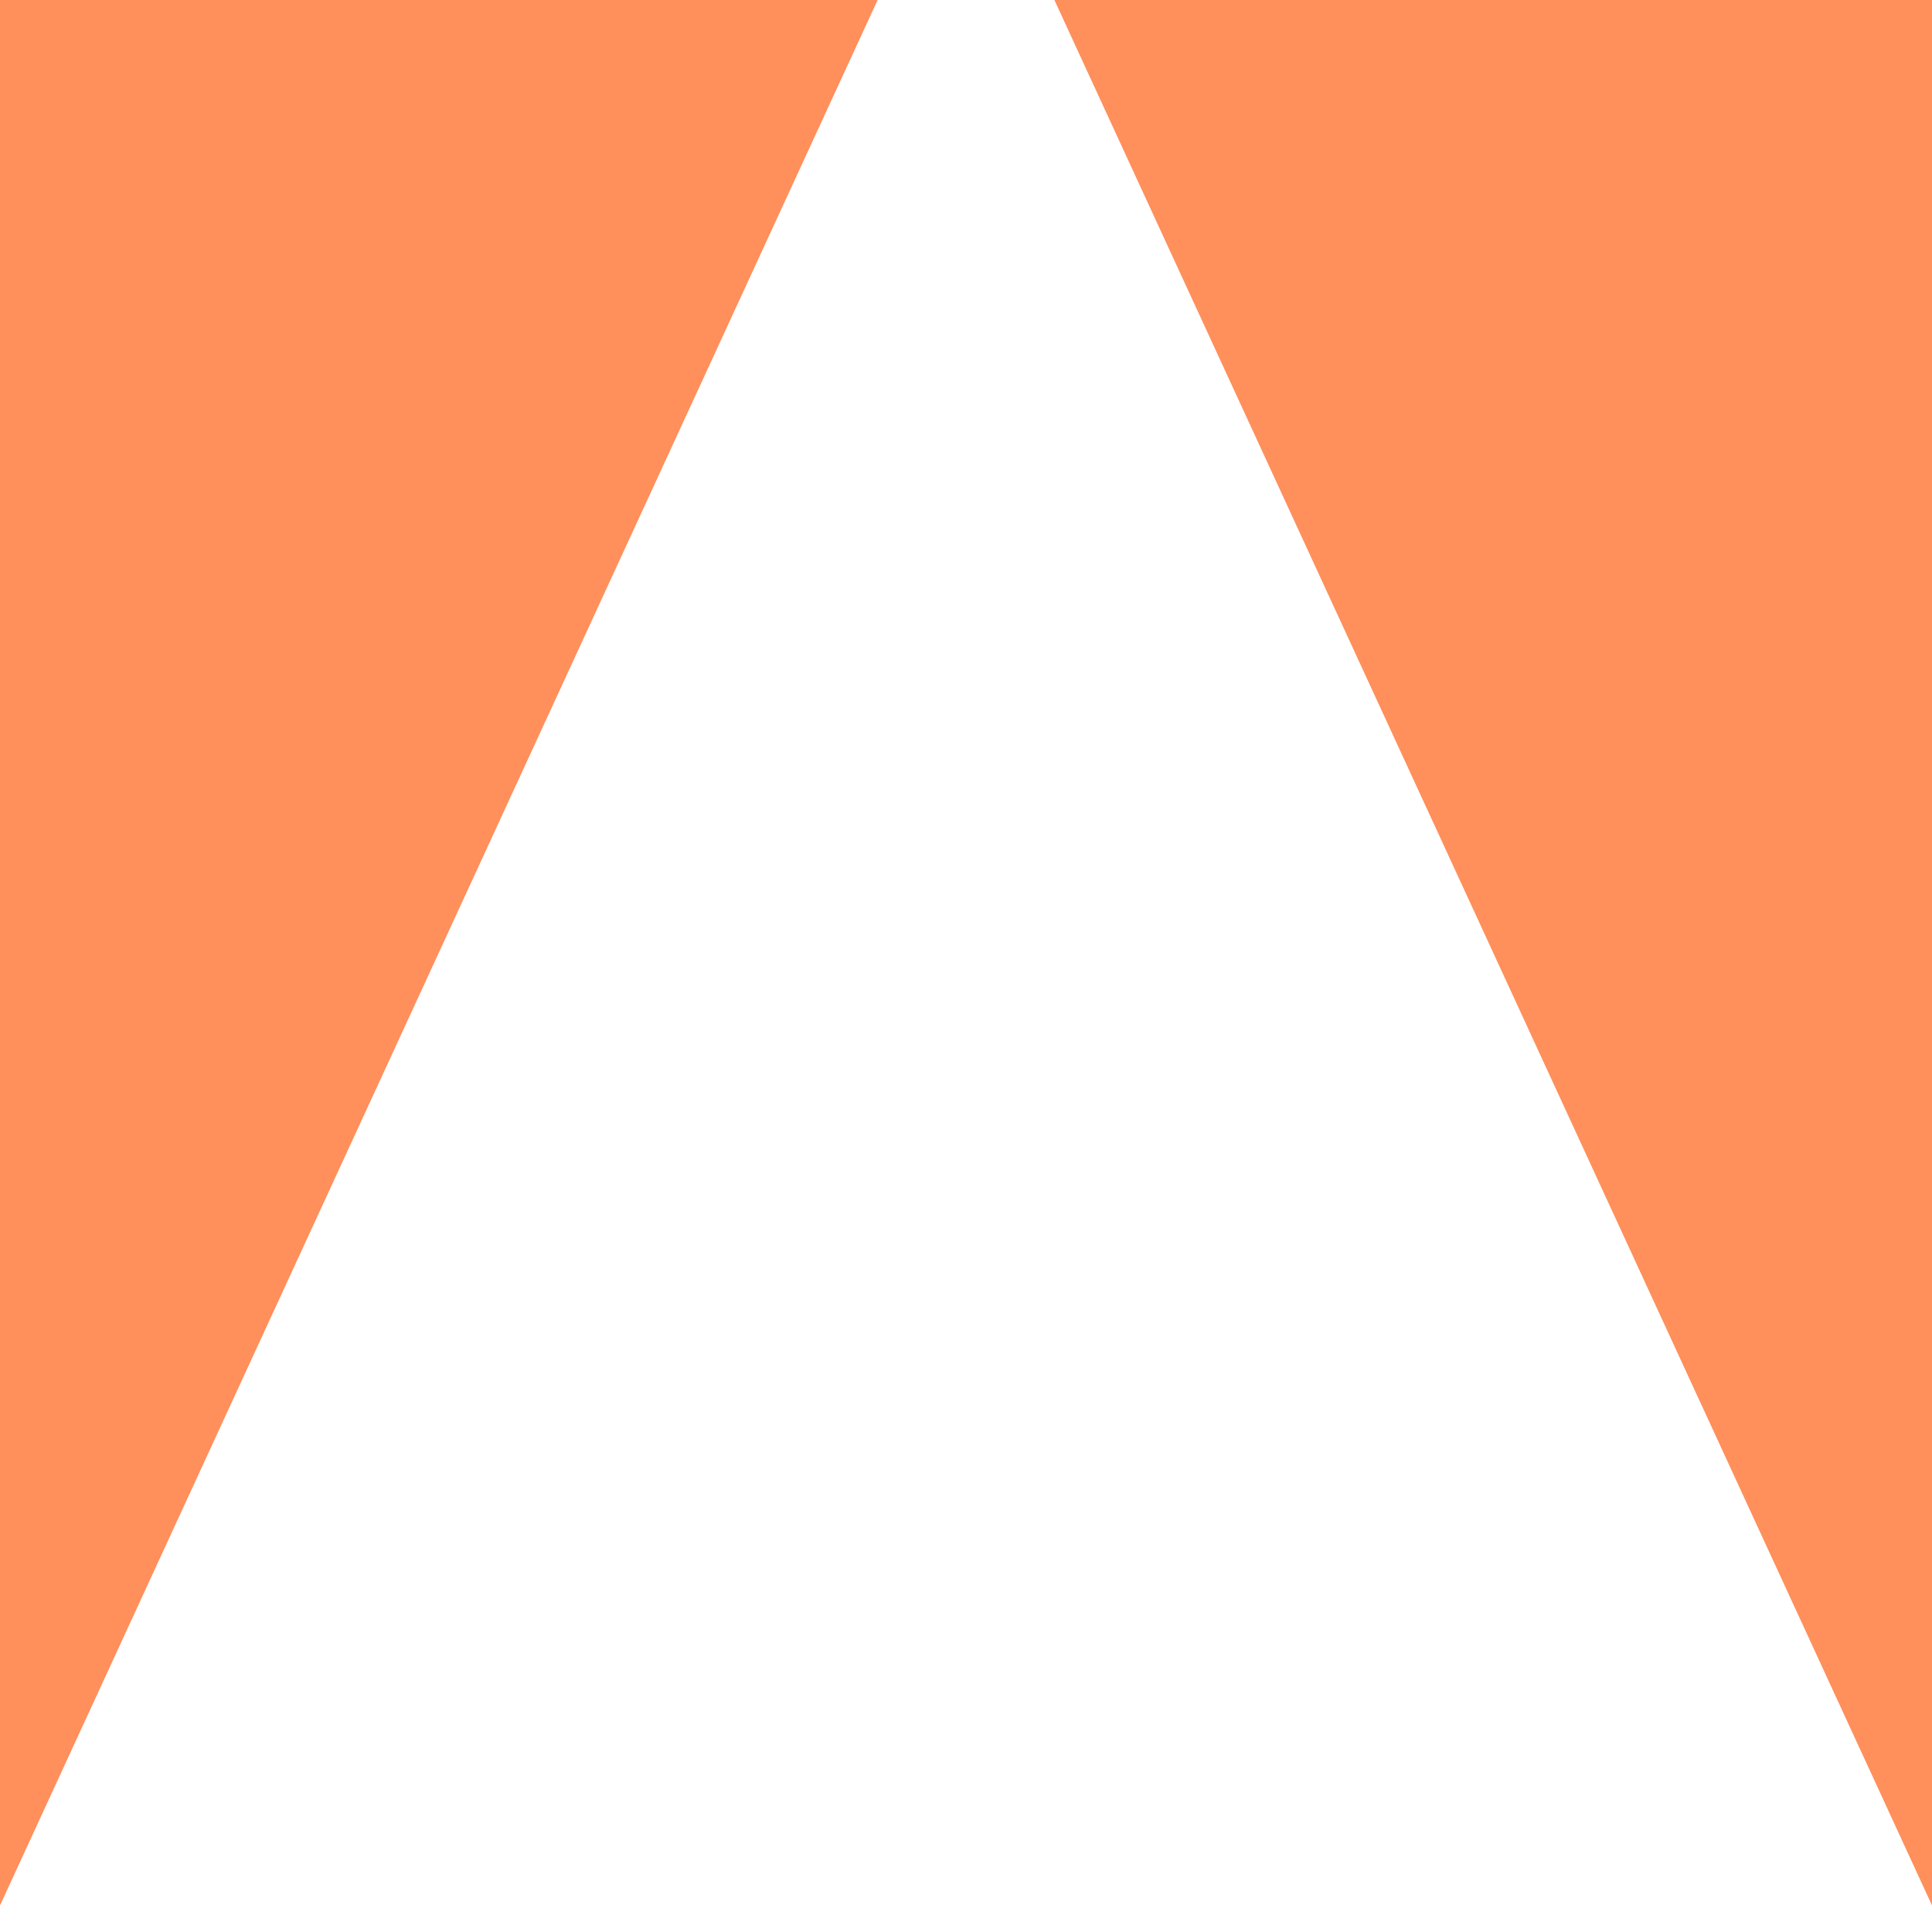
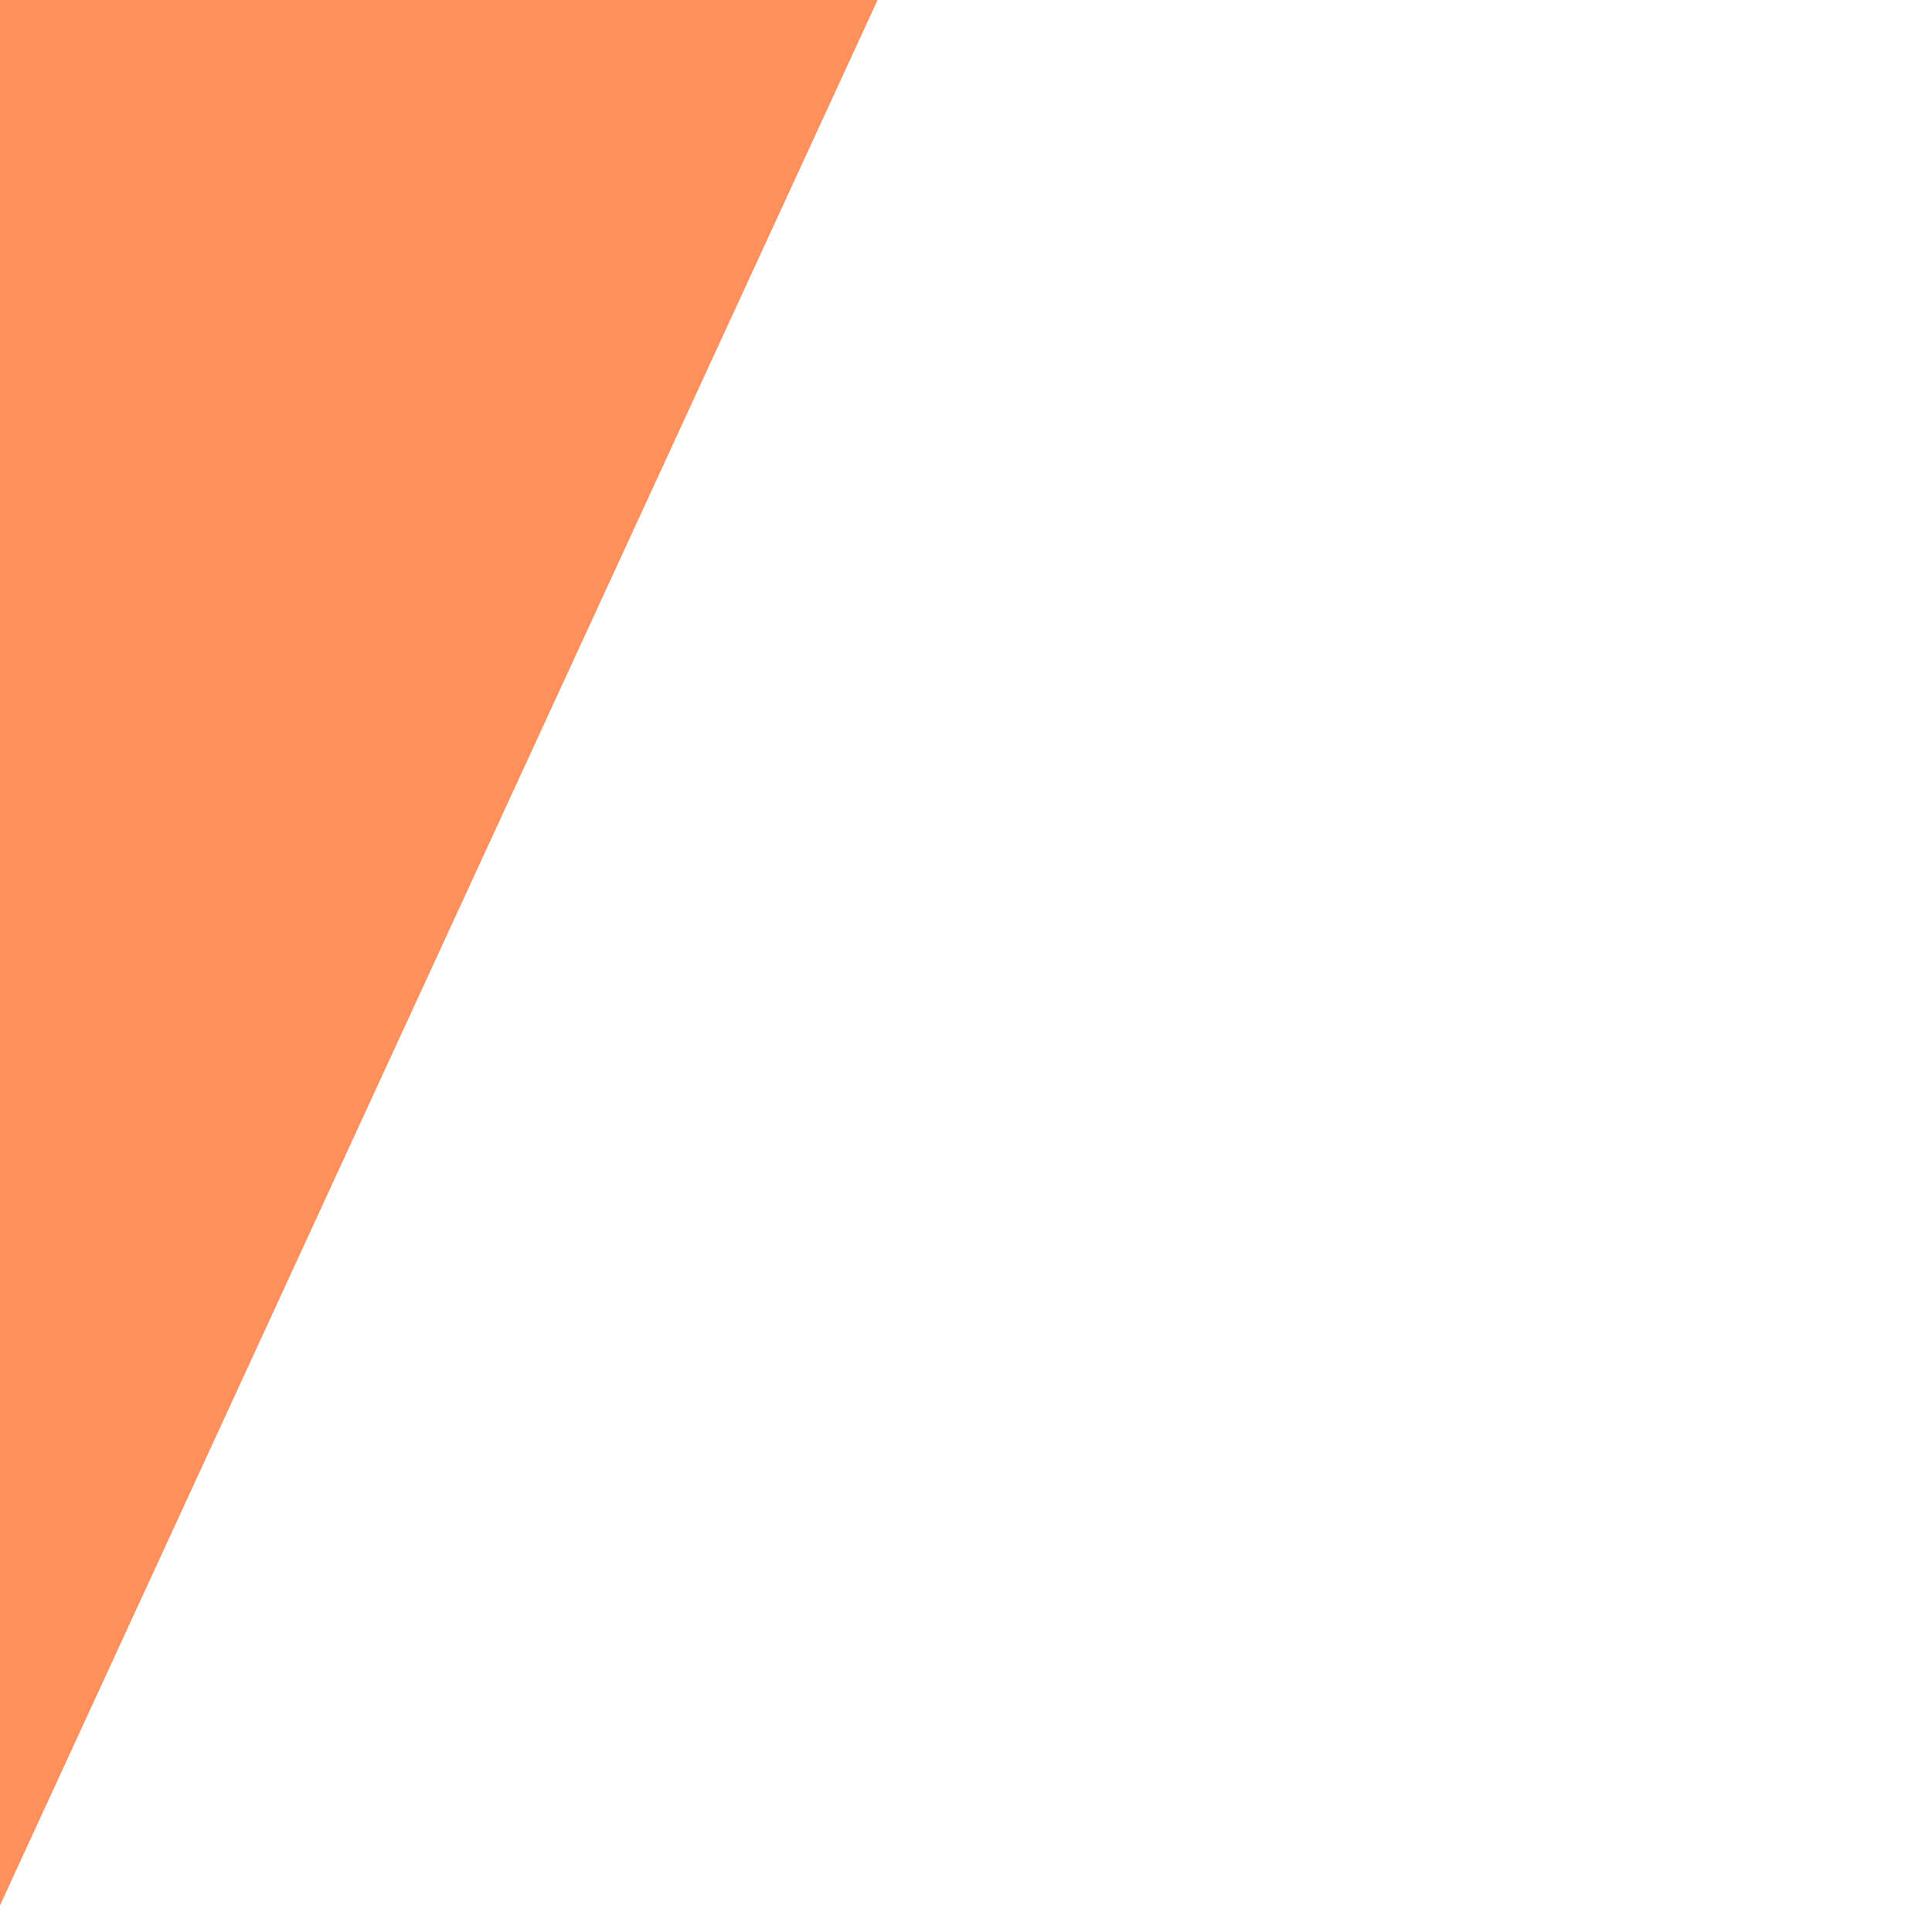
<svg xmlns="http://www.w3.org/2000/svg" width="64" height="64" viewBox="0 0 64 64" fill="none">
  <path d="M0 0V63.12L29.072 0H0Z" fill="#FF8F5B" />
-   <path d="M64 0H34.928L64 63.12V0Z" fill="#FF8F5B" />
</svg>